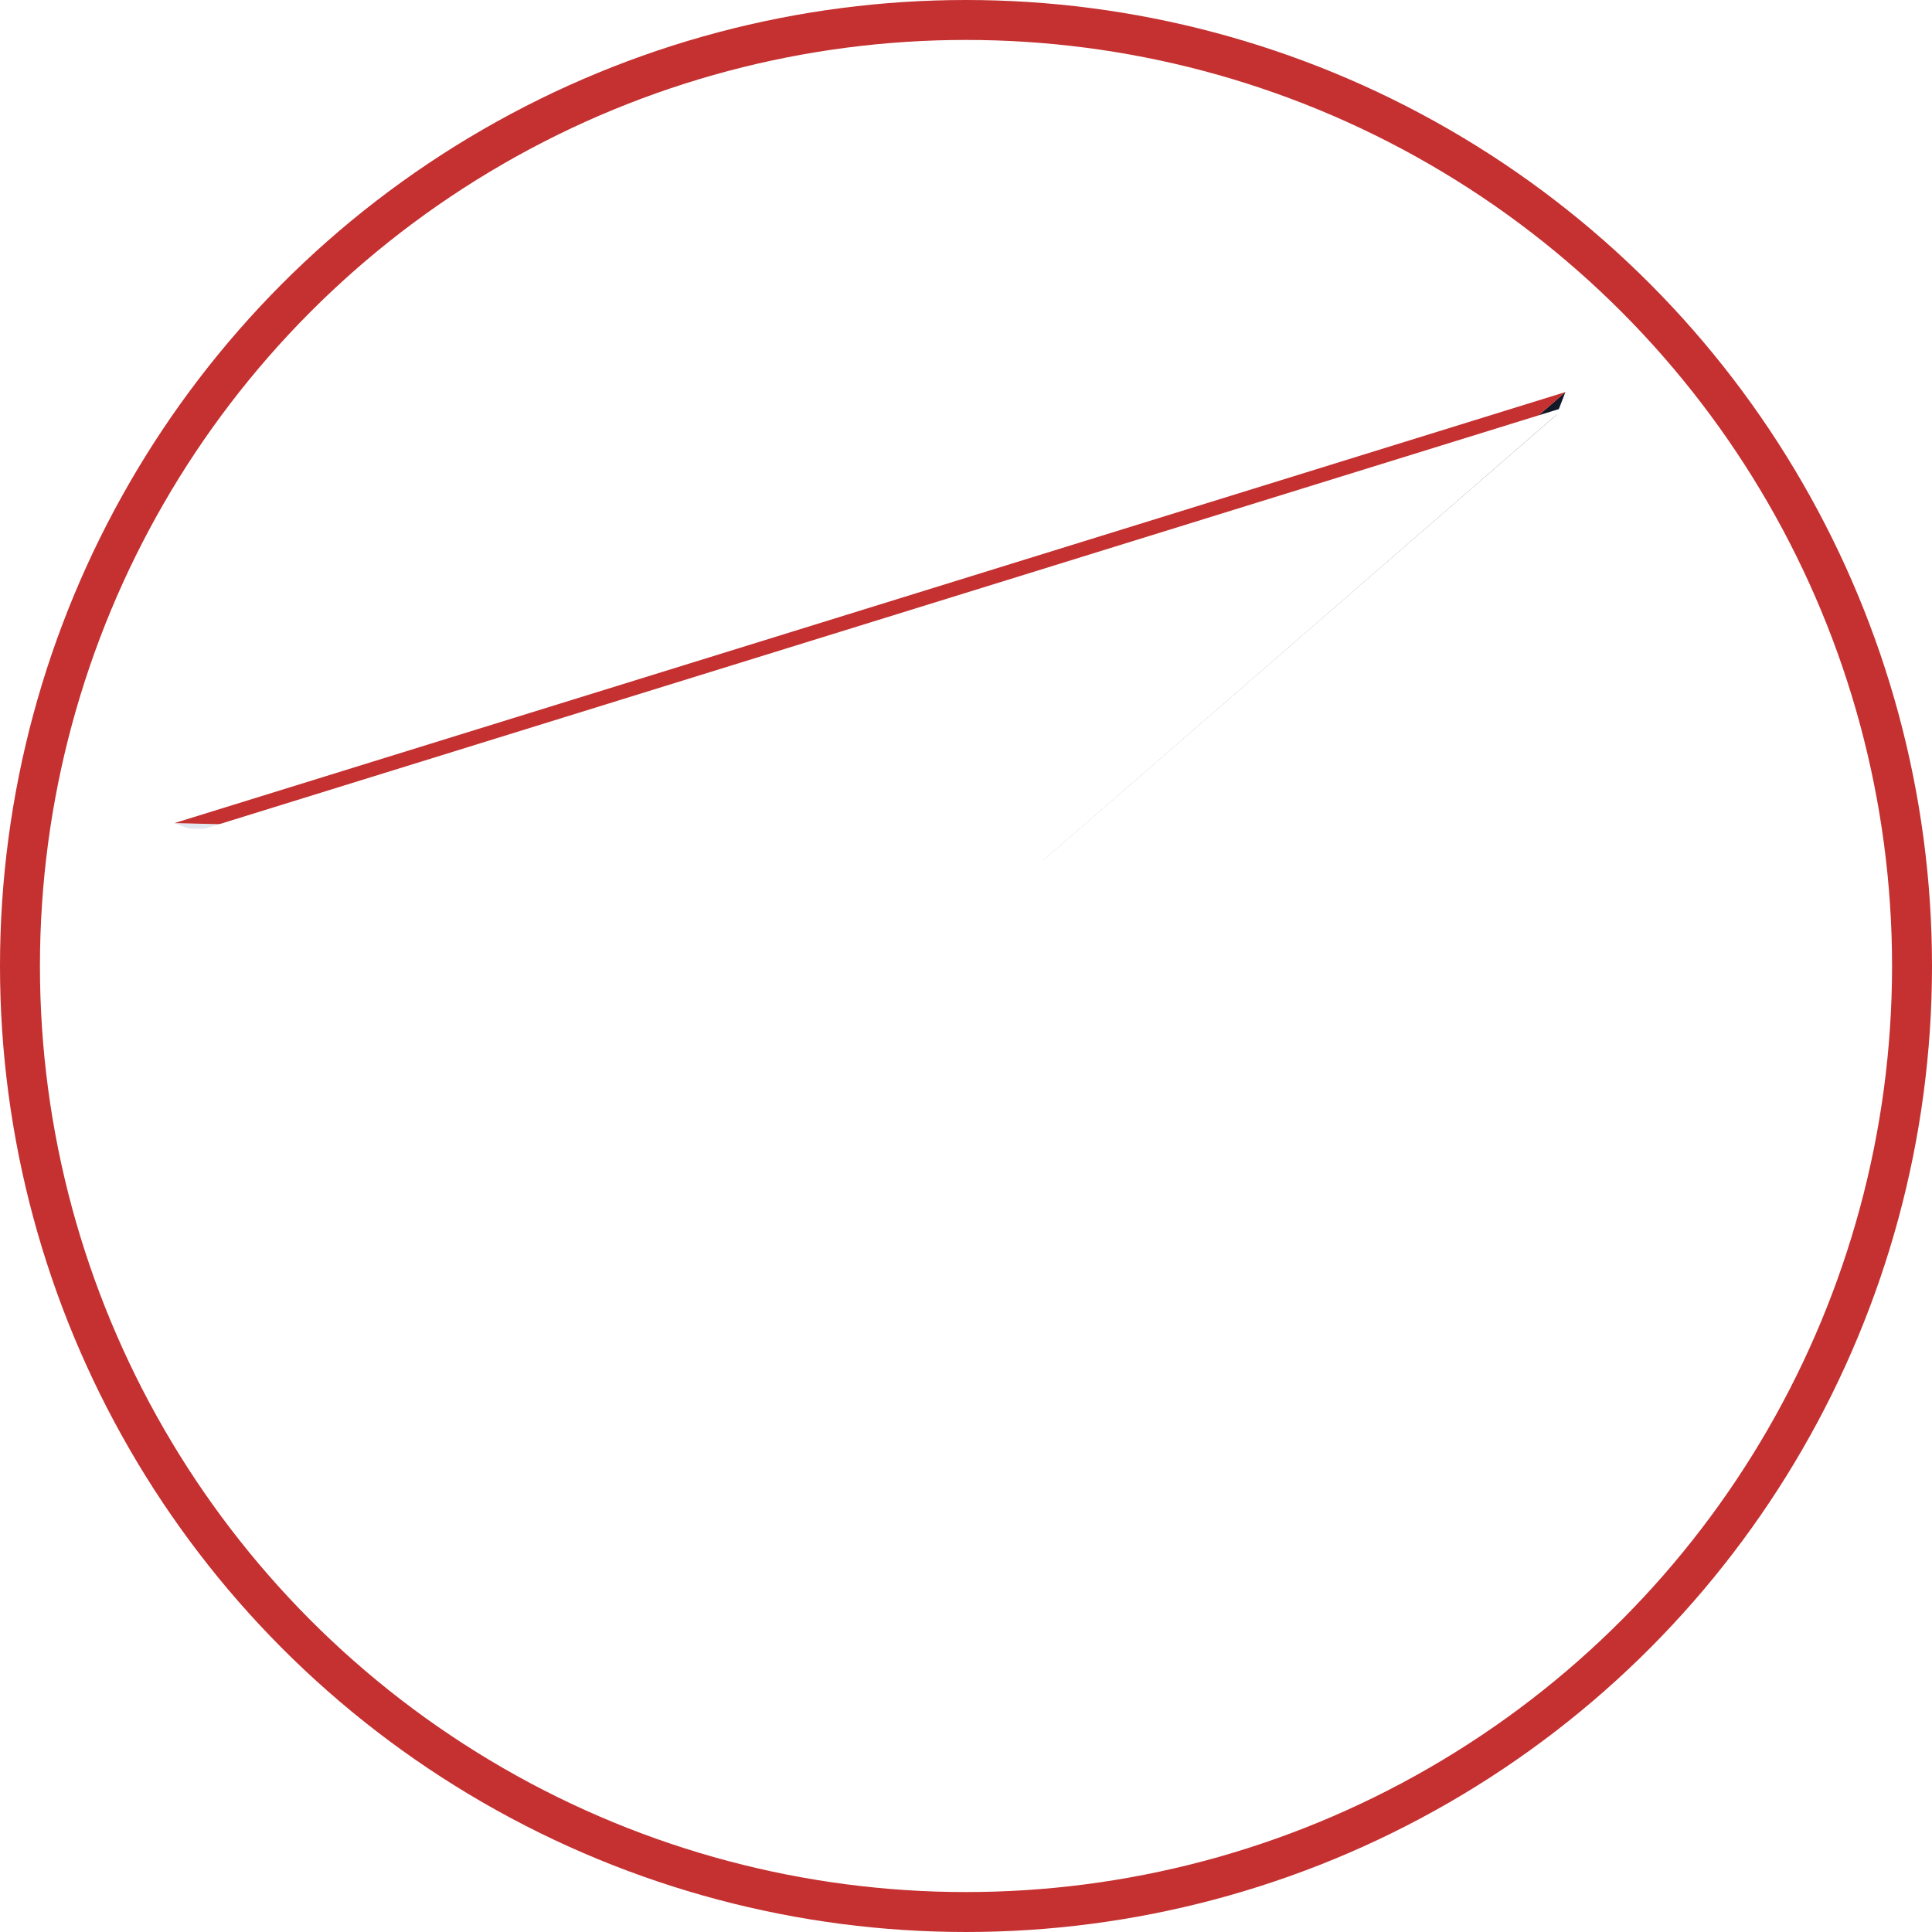
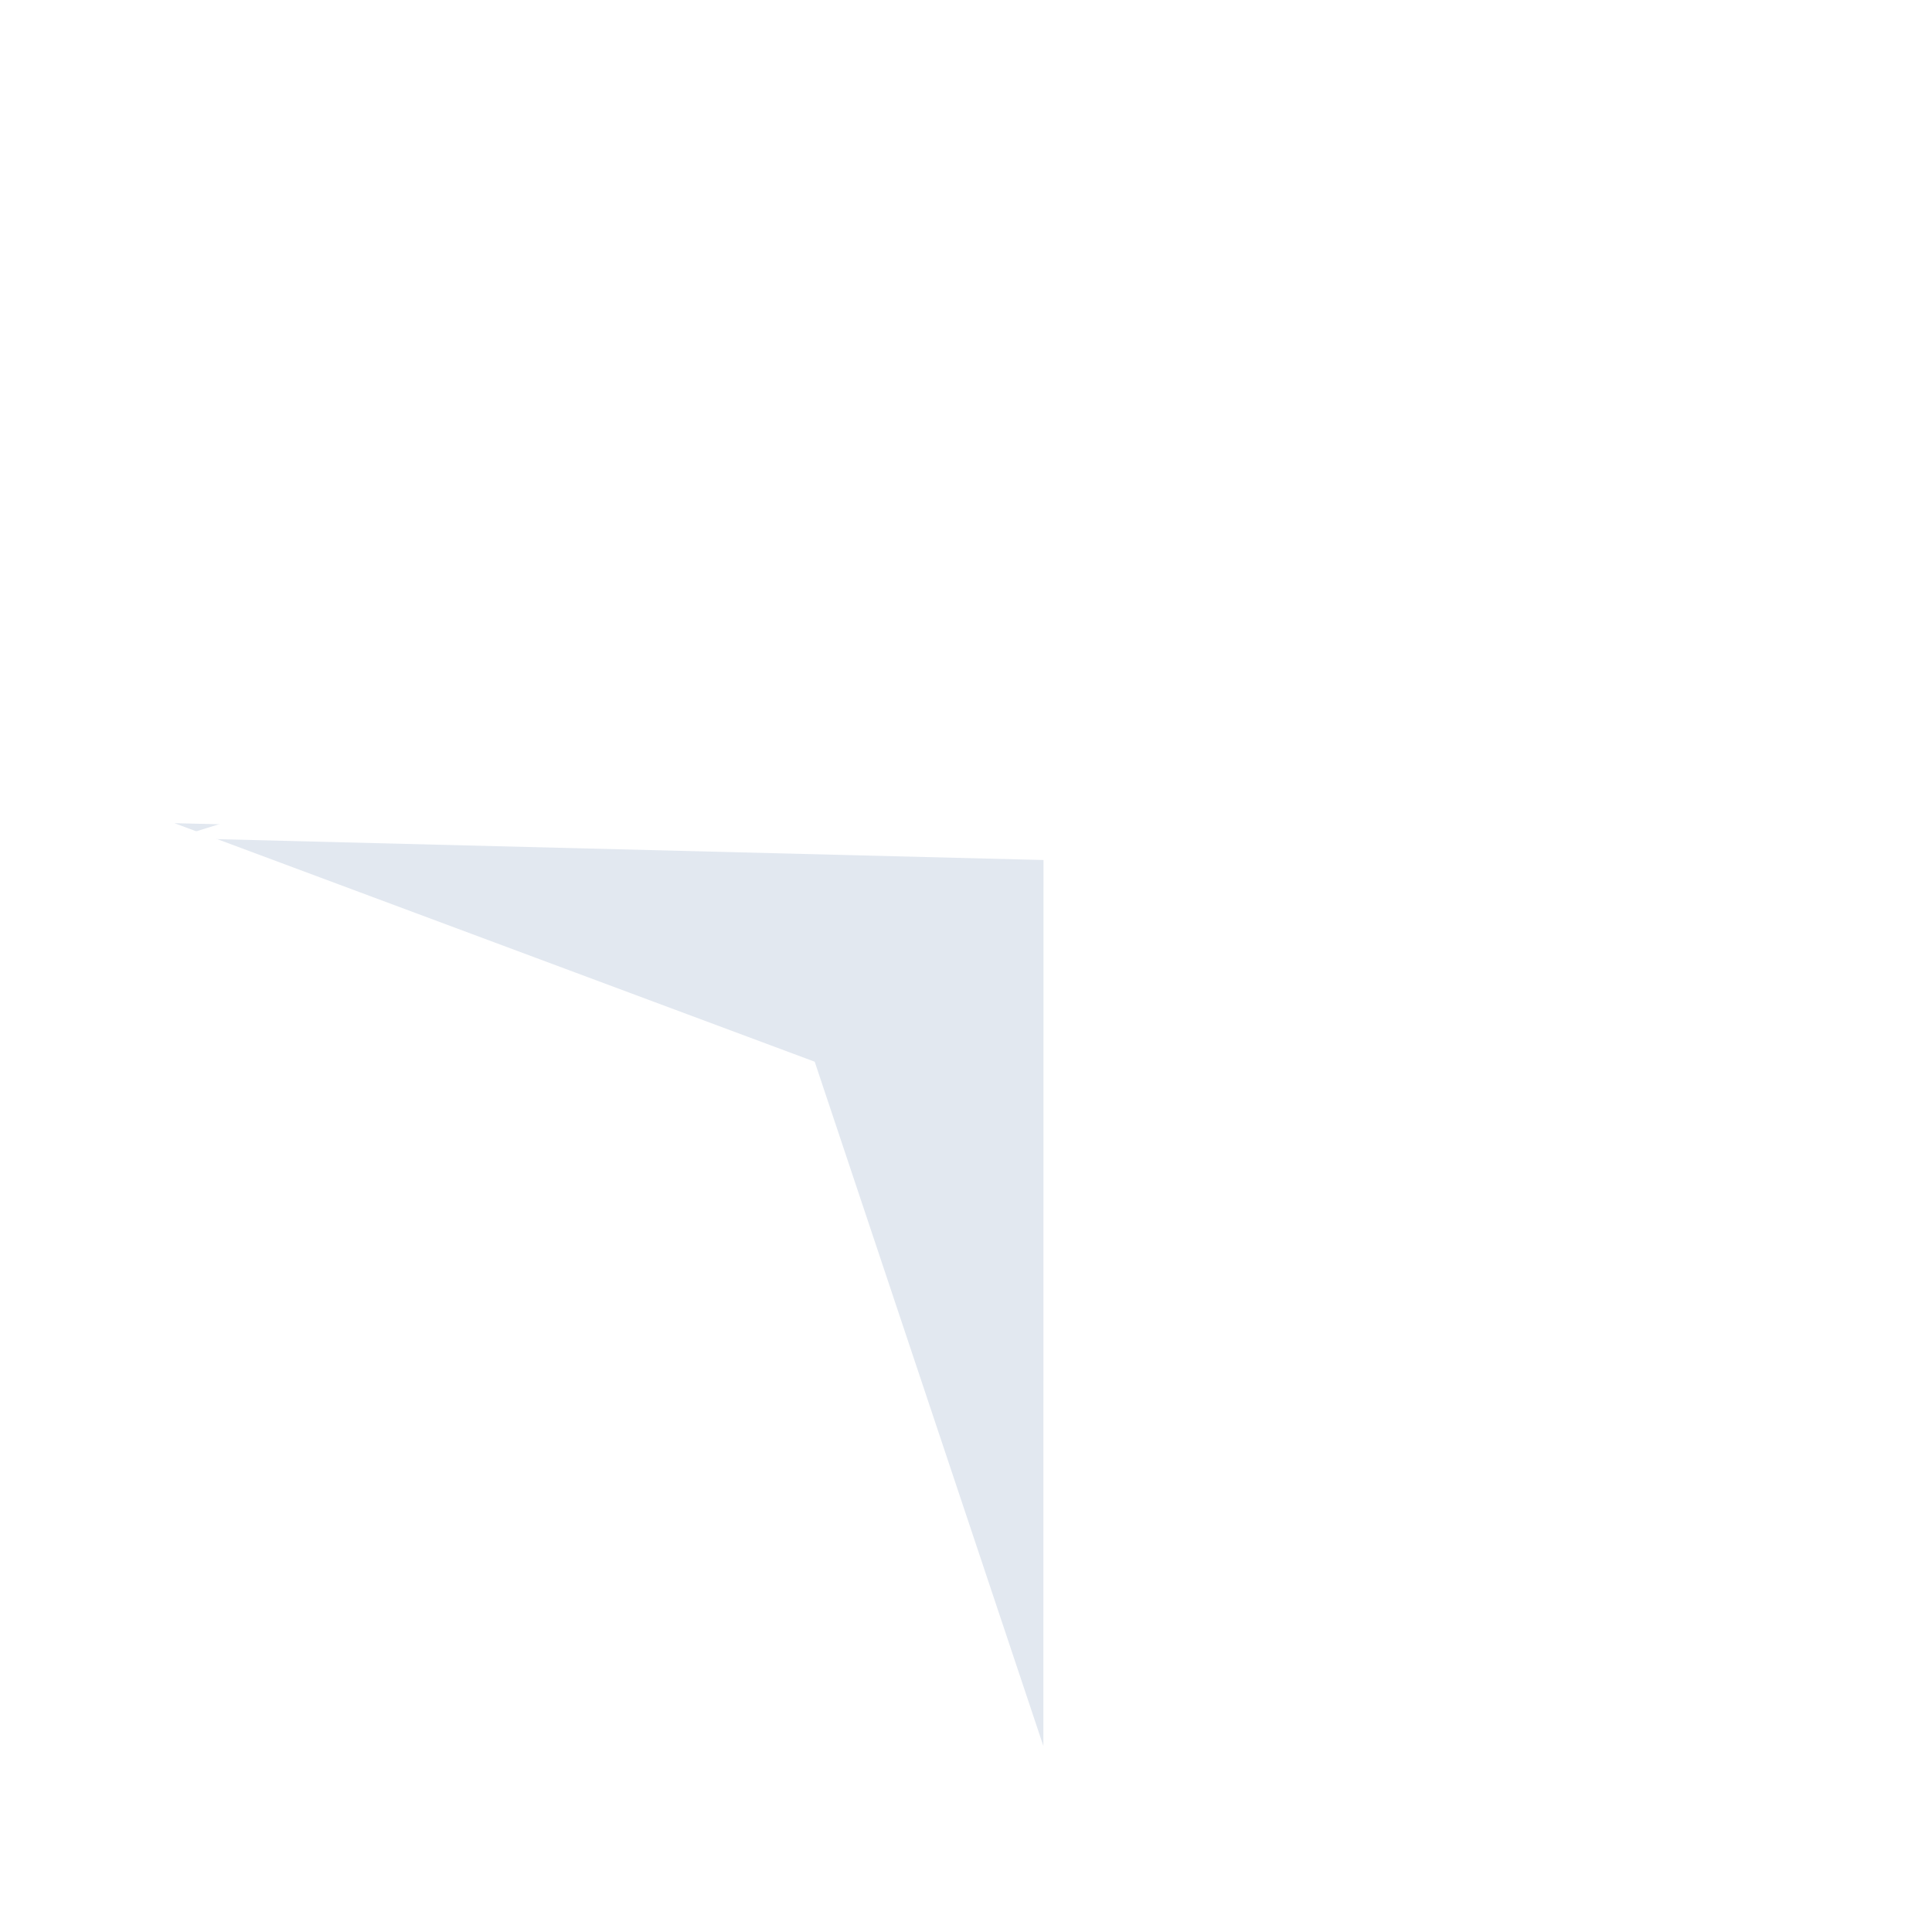
<svg xmlns="http://www.w3.org/2000/svg" width="387" height="387" viewBox="0 0 387 387">
  <defs>
    <filter id="Контур_1" x="34.938" y="164.891" width="174.087" height="184.86" filterUnits="userSpaceOnUse">
      <feOffset dy="1" input="SourceAlpha" />
      <feGaussianBlur stdDeviation="3" result="blur" />
      <feFlood flood-opacity="0.251" result="color" />
      <feComposite operator="out" in="SourceGraphic" in2="blur" />
      <feComposite operator="in" in="color" />
      <feComposite operator="in" in2="SourceGraphic" />
    </filter>
    <filter id="Контур_2">
      <feOffset dy="3" input="SourceAlpha" />
      <feGaussianBlur stdDeviation="3" result="blur-2" />
      <feFlood flood-opacity="0.161" result="color-2" />
      <feComposite operator="out" in="SourceGraphic" in2="blur-2" />
      <feComposite operator="in" in="color-2" />
      <feComposite operator="in" in2="SourceGraphic" />
    </filter>
    <filter id="Контур_3">
      <feOffset dy="3" input="SourceAlpha" />
      <feGaussianBlur stdDeviation="3" result="blur-3" />
      <feFlood flood-opacity="0.161" result="color-3" />
      <feComposite operator="out" in="SourceGraphic" in2="blur-3" />
      <feComposite operator="in" in="color-3" />
      <feComposite operator="in" in2="SourceGraphic" />
    </filter>
  </defs>
  <g id="Сгруппировать_1" data-name="Сгруппировать 1" transform="translate(-532 -306)">
    <g id="Эллипс_1" data-name="Эллипс 1" transform="translate(532 306)" fill="#fff" stroke="#c53030" stroke-width="8">
      <circle cx="193.5" cy="193.5" r="193.5" stroke="none" />
-       <circle cx="193.5" cy="193.5" r="189.5" fill="none" />
    </g>
    <g data-type="innerShadowGroup">
-       <path id="Контур_1-2" data-name="Контур 1" d="M566.938,470.891l174.087,4.293L741,655.75,695.193,518.673Z" fill="#e2e8f0" />
+       <path id="Контур_1-2" data-name="Контур 1" d="M566.938,470.891l174.087,4.293L741,655.75,695.193,518.673" fill="#e2e8f0" />
      <g transform="matrix(1, 0, 0, 1, 532, 306)" filter="url(#Контур_1)">
-         <path id="Контур_1-3" data-name="Контур 1" d="M566.938,470.891l174.087,4.293L741,655.75,695.193,518.673Z" transform="translate(-532 -306)" fill="#fff" />
-       </g>
+         </g>
    </g>
    <g data-type="innerShadowGroup">
-       <path id="Контур_2-2" data-name="Контур 2" d="M845.567,384.535,740.98,475.283V655.751" fill="#111827" />
      <g transform="matrix(1, 0, 0, 1, 532, 306)" filter="url(#Контур_2)">
-         <path id="Контур_2-3" data-name="Контур 2" d="M845.567,384.535,740.98,475.283V655.751" transform="translate(-532 -306)" fill="#fff" />
-       </g>
+         </g>
    </g>
    <g data-type="innerShadowGroup">
-       <path id="Контур_3-2" data-name="Контур 3" d="M845.578,384.531,741.069,475.273l-174.125-4.4Z" fill="#c53030" />
      <g transform="matrix(1, 0, 0, 1, 532, 306)" filter="url(#Контур_3)">
        <path id="Контур_3-3" data-name="Контур 3" d="M845.578,384.531,741.069,475.273l-174.125-4.4Z" transform="translate(-532 -306)" fill="#fff" />
      </g>
    </g>
  </g>
</svg>